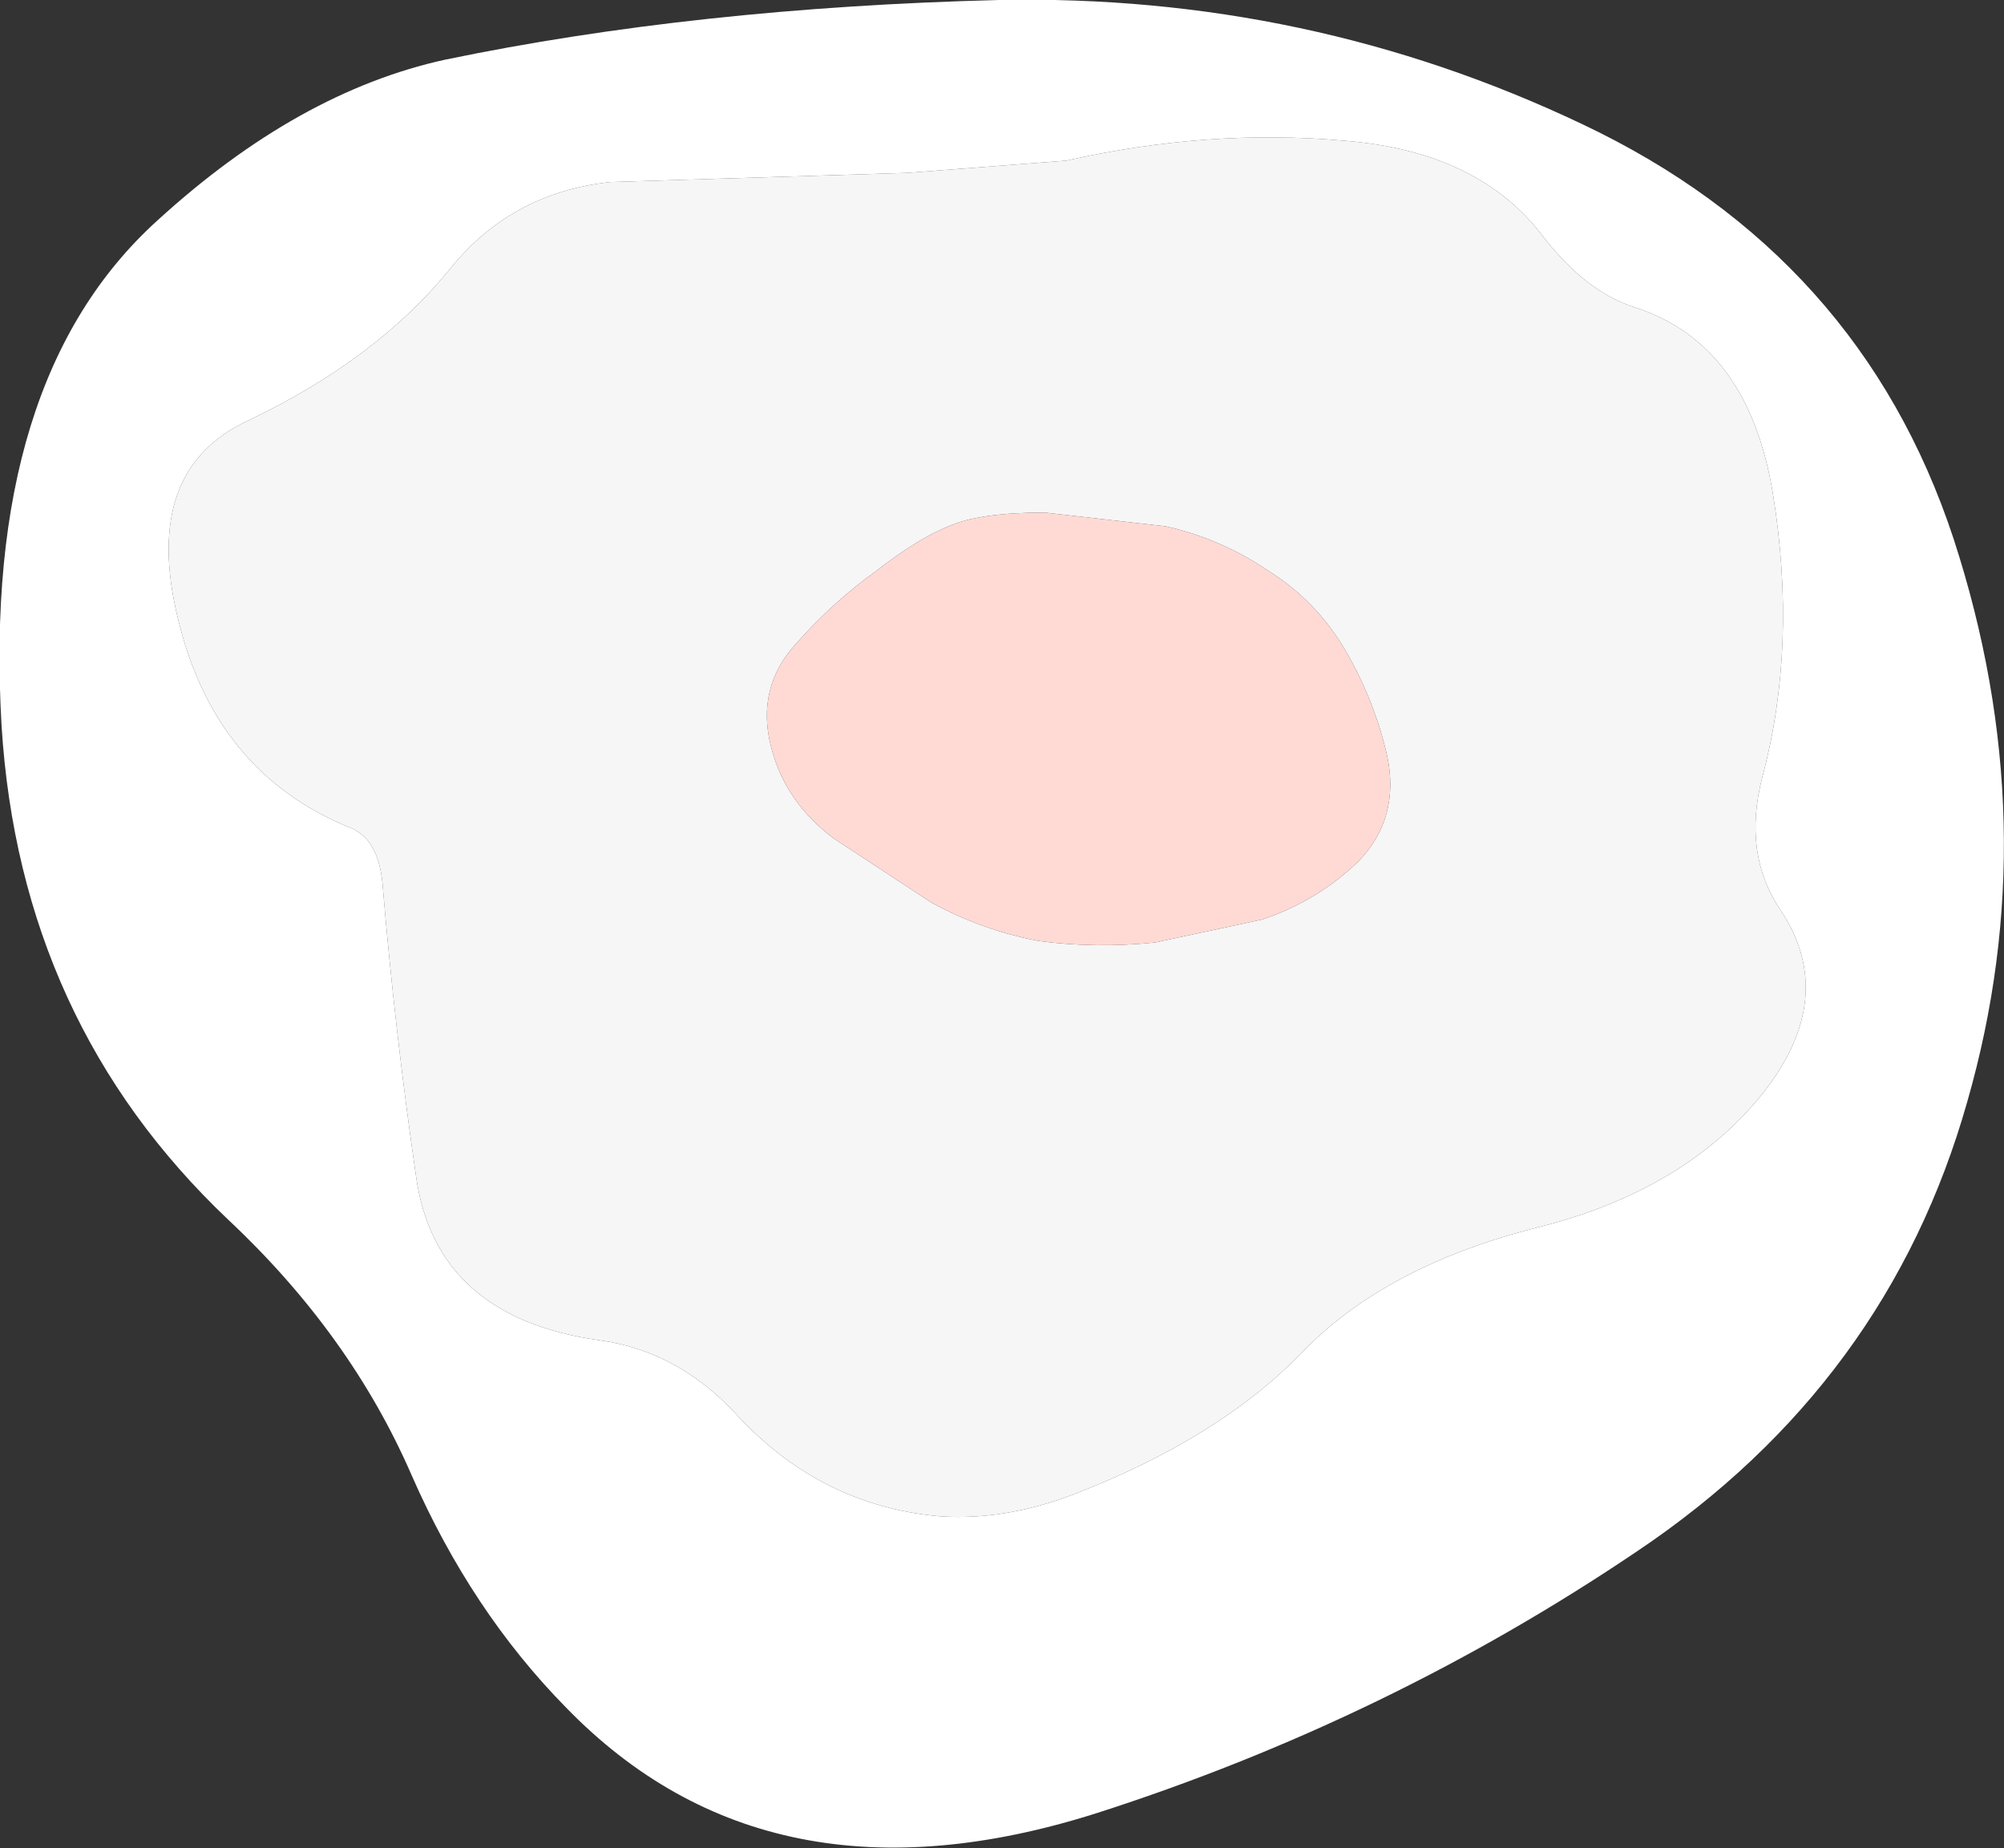
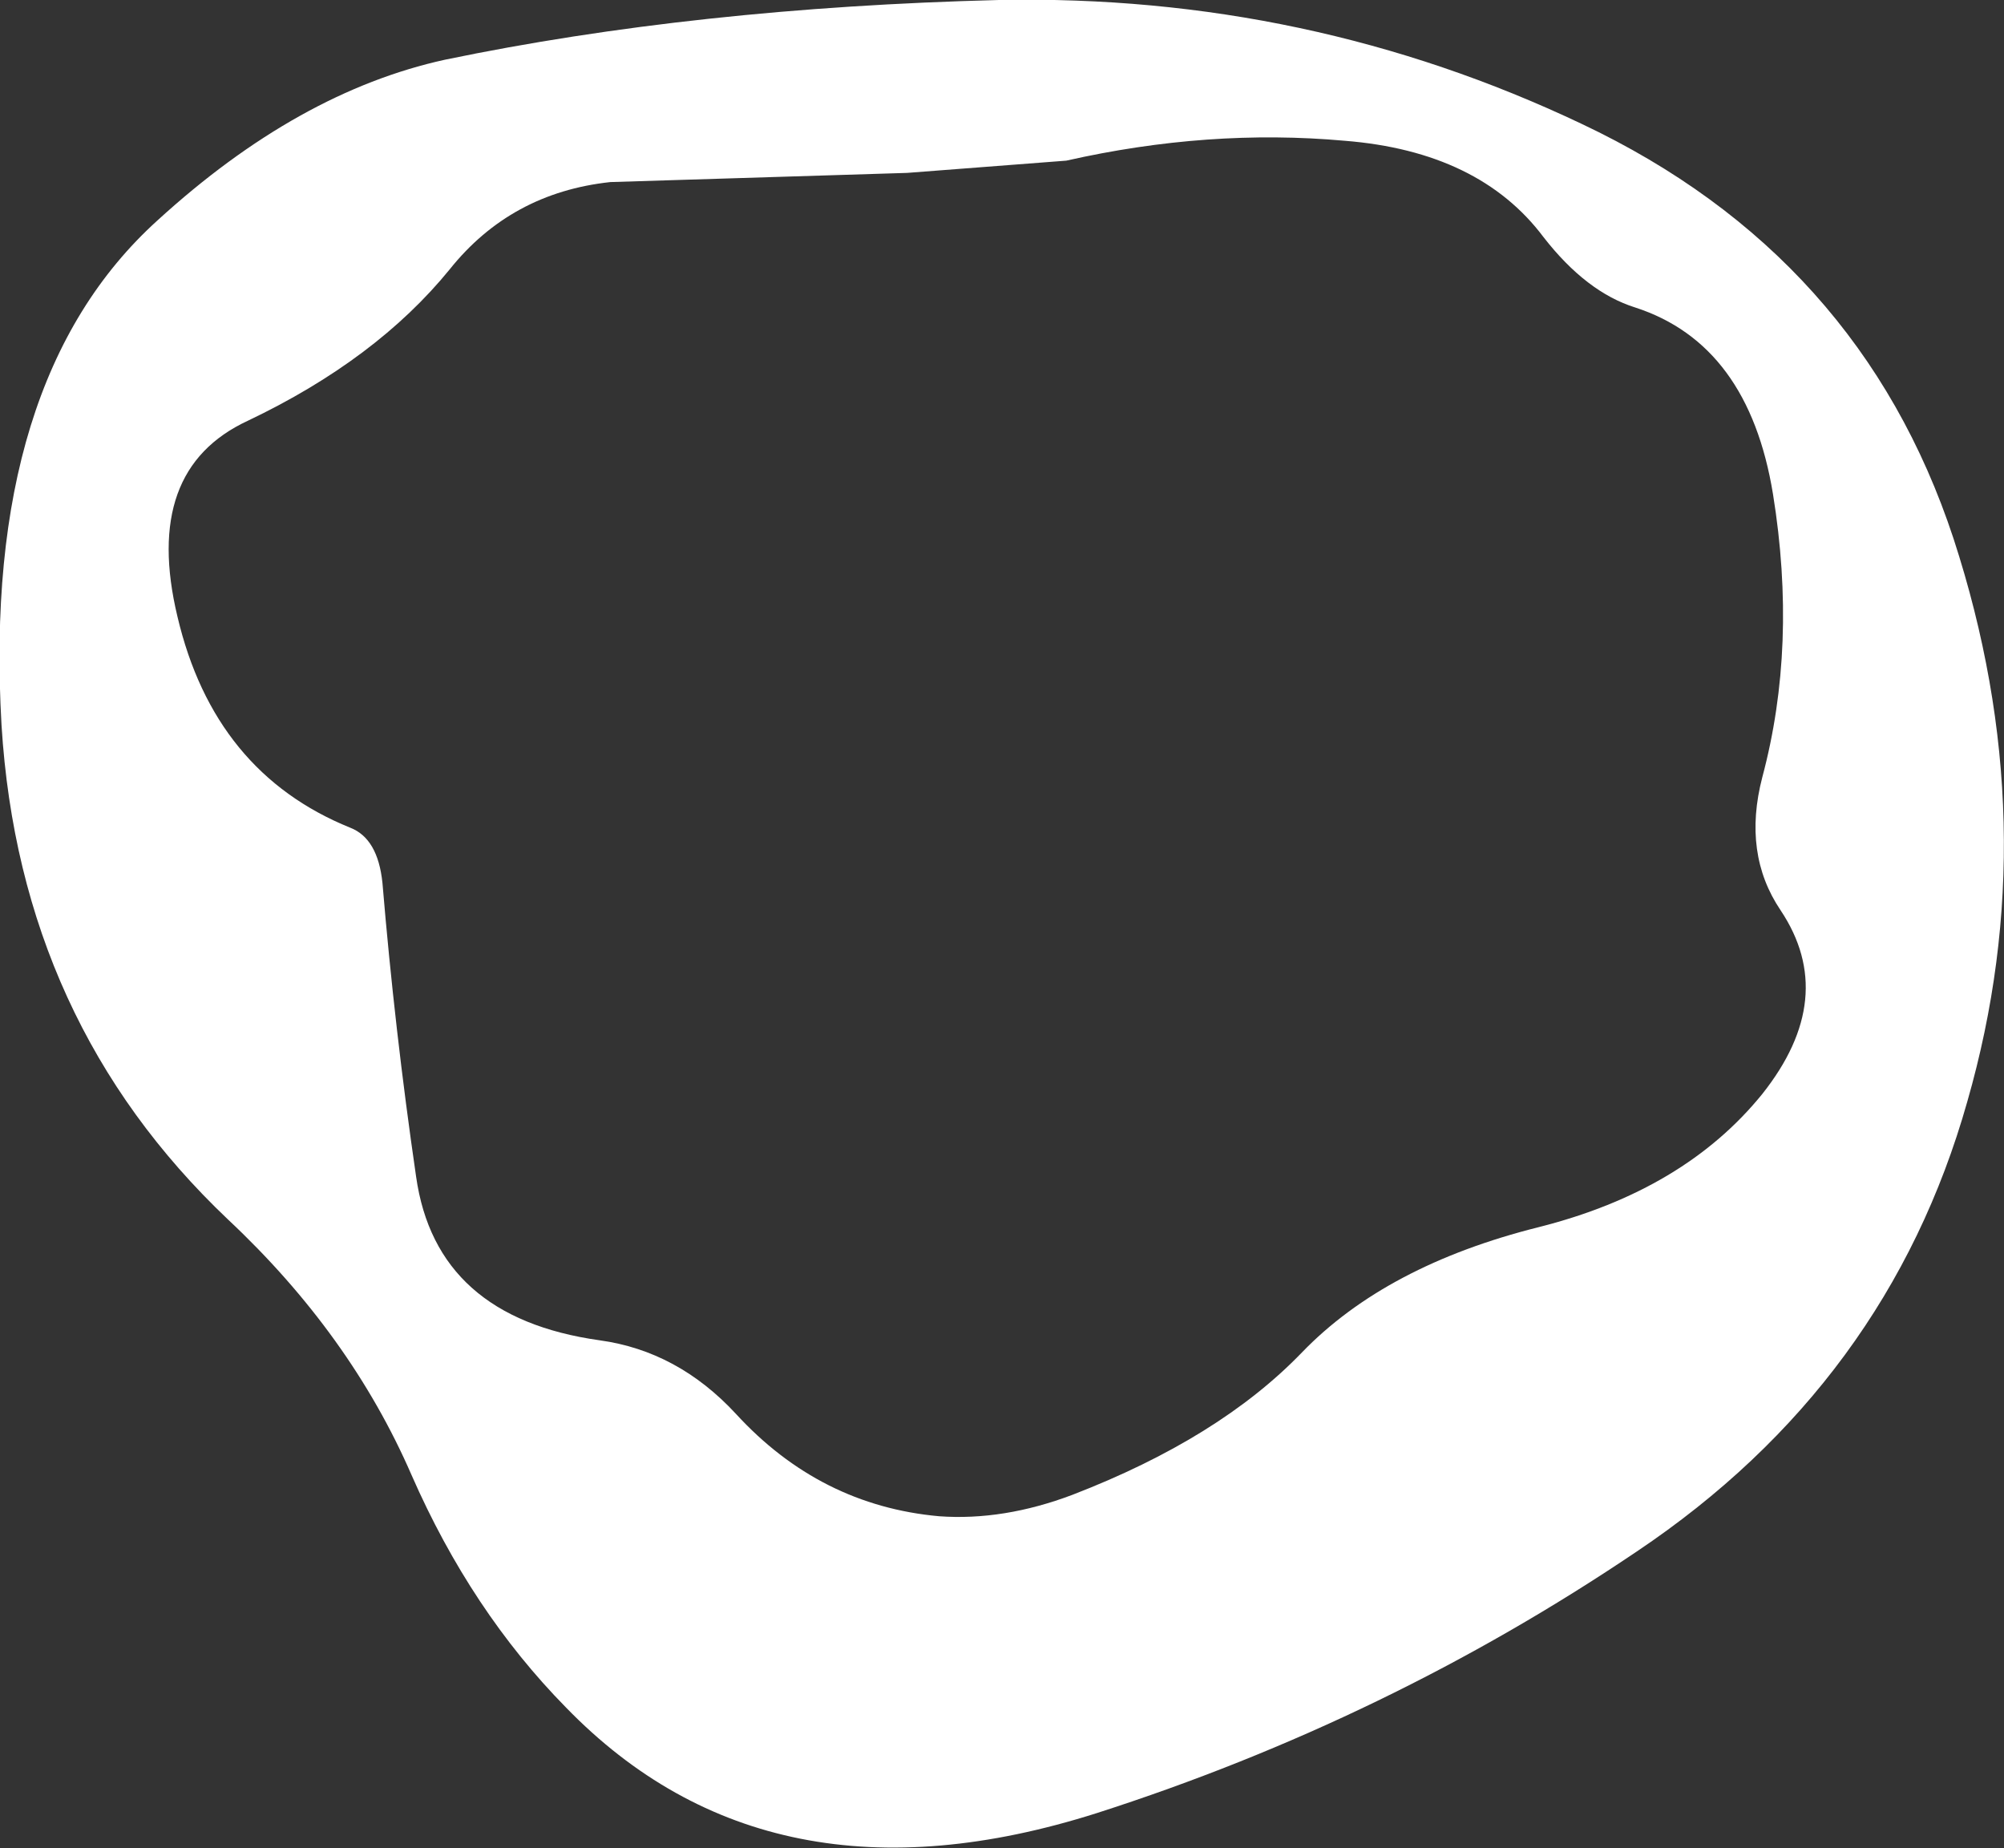
<svg xmlns="http://www.w3.org/2000/svg" height="60.4px" width="65.5px">
  <rect width="100%" height="100%" fill="#333333" stroke="none" />
  <g transform="matrix(1.0, 0.0, 0.0, 1.0, 0.0, 0.0)">
-     <path d="M53.45 10.05 Q57.15 11.25 57.95 16.15 58.75 21.1 57.6 25.4 56.95 27.9 58.2 29.75 60.1 32.6 57.6 35.75 55.05 38.9 50.3 40.1 45.3 41.35 42.55 44.2 39.85 47.0 35.05 48.85 32.8 49.7 30.7 49.55 26.8 49.2 24.05 46.2 22.15 44.15 19.6 43.8 14.25 43.05 13.6 38.45 12.9 33.65 12.5 28.85 12.35 27.4 11.45 27.05 7.0 25.25 5.8 20.15 4.65 15.35 8.1 13.75 12.3 11.75 14.7 8.8 16.7 6.3 19.95 5.95 L29.65 5.65 34.85 5.25 Q39.5 4.2 43.95 4.6 48.35 4.95 50.45 7.75 51.85 9.55 53.45 10.05 M31.0 17.2 Q30.0 17.6 28.65 18.65 27.25 19.65 26.05 21.0 24.7 22.45 25.2 24.4 25.65 26.2 27.25 27.4 L30.45 29.5 Q32.1 30.4 33.95 30.75 35.8 31.0 37.75 30.8 L41.25 30.05 Q43.05 29.45 44.4 28.15 45.75 26.75 45.35 24.75 44.95 22.95 44.0 21.3 43.05 19.65 41.45 18.65 39.9 17.6 38.1 17.2 L34.15 16.75 Q32.0 16.75 31.0 17.2" fill="#f6f6f6" fill-rule="evenodd" stroke="none" />
    <path d="M53.45 10.05 Q51.85 9.55 50.45 7.75 48.35 4.95 43.95 4.6 39.5 4.2 34.85 5.25 L29.65 5.65 19.95 5.95 Q16.7 6.3 14.7 8.8 12.3 11.75 8.1 13.75 4.65 15.35 5.8 20.15 7.0 25.25 11.45 27.05 12.35 27.4 12.5 28.85 12.9 33.65 13.6 38.45 14.25 43.05 19.6 43.8 22.15 44.15 24.05 46.2 26.8 49.2 30.7 49.55 32.8 49.7 35.05 48.85 39.85 47.0 42.55 44.2 45.3 41.35 50.3 40.1 55.05 38.9 57.6 35.75 60.1 32.6 58.2 29.75 56.95 27.9 57.6 25.4 58.75 21.1 57.95 16.15 57.15 11.25 53.45 10.05 M53.5 50.7 Q45.35 56.2 35.85 59.25 25.15 62.65 18.5 55.8 15.4 52.65 13.45 48.2 11.45 43.6 7.45 39.85 0.65 33.4 0.05 23.7 -0.6 12.4 5.15 7.2 9.75 3.0 14.55 1.95 22.75 0.25 32.65 0.0 42.75 -0.2 51.7 4.05 60.8 8.35 63.85 17.6 66.9 26.95 64.3 36.0 61.7 45.2 53.5 50.7" fill="#ffffff" fill-rule="evenodd" stroke="none" />
-     <path d="M31.0 17.2 Q32.0 16.75 34.15 16.75 L38.1 17.2 Q39.9 17.6 41.45 18.65 43.05 19.65 44.0 21.3 44.95 22.95 45.35 24.75 45.75 26.75 44.4 28.15 43.05 29.45 41.25 30.05 L37.75 30.8 Q35.8 31.0 33.95 30.75 32.1 30.4 30.45 29.5 L27.25 27.4 Q25.65 26.2 25.2 24.4 24.7 22.45 26.05 21.0 27.25 19.65 28.65 18.65 30.0 17.6 31.0 17.2" fill="#ffdad5" fill-rule="evenodd" stroke="none" />
  </g>
</svg>